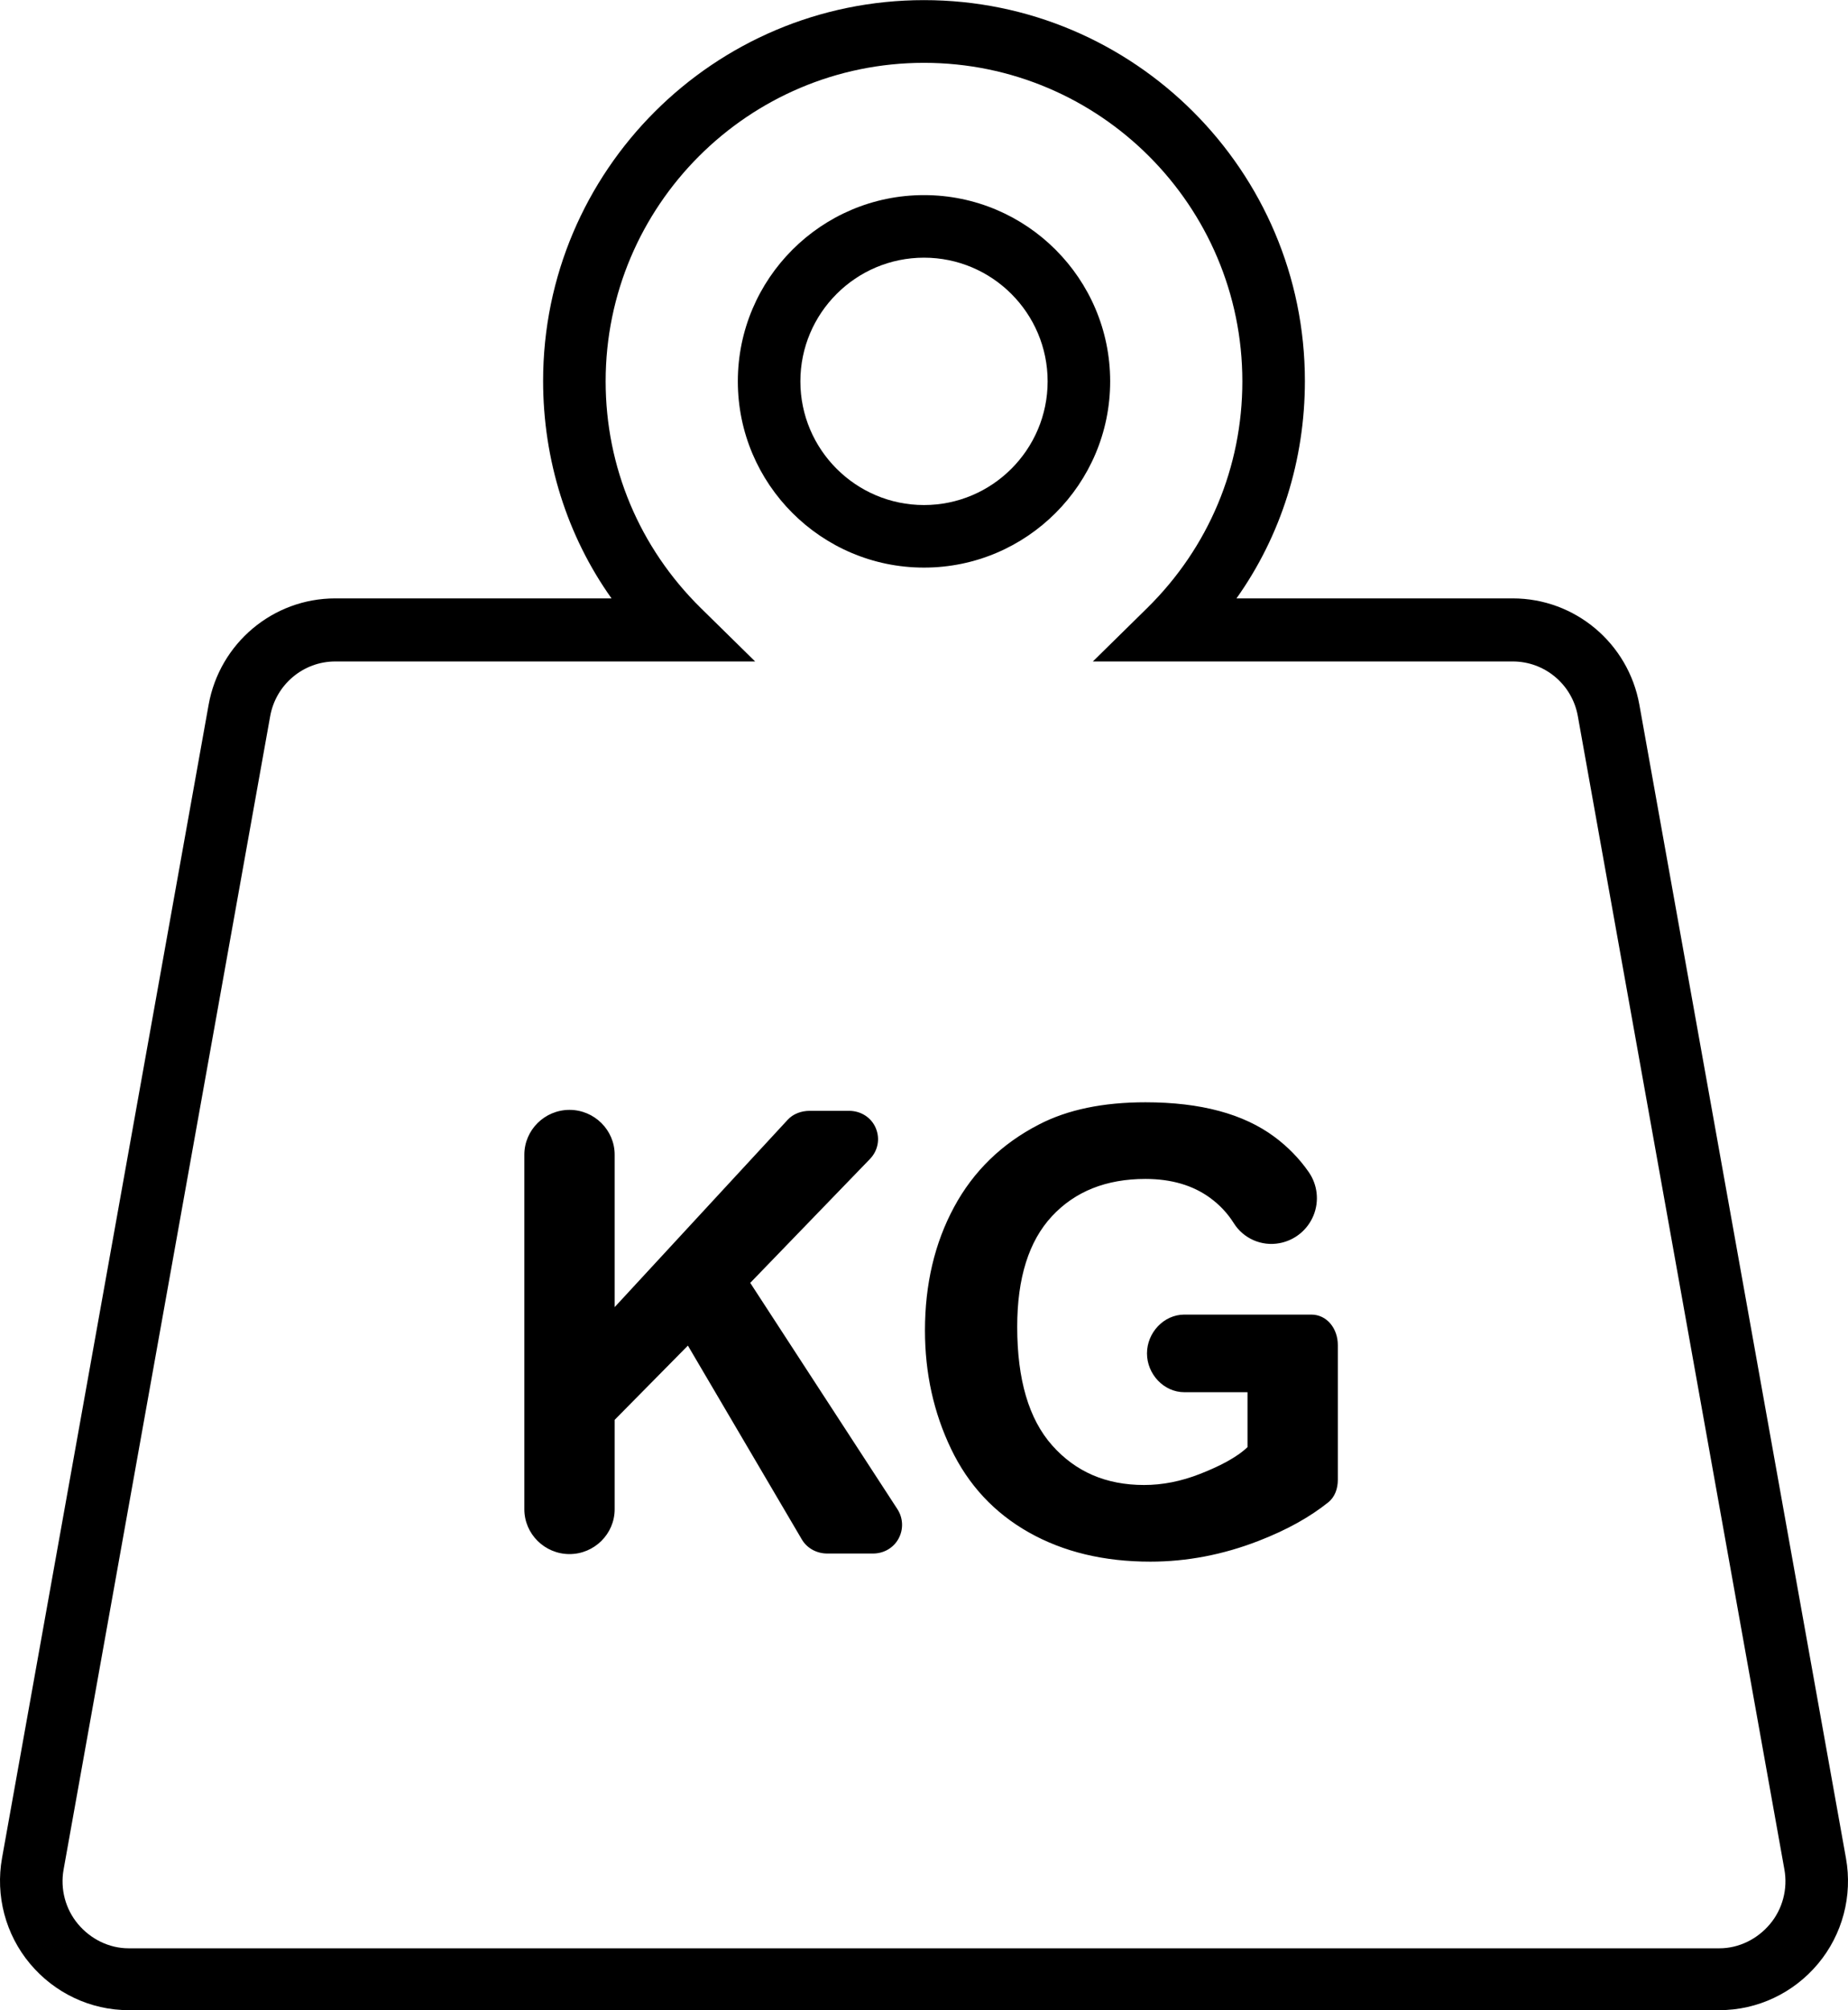
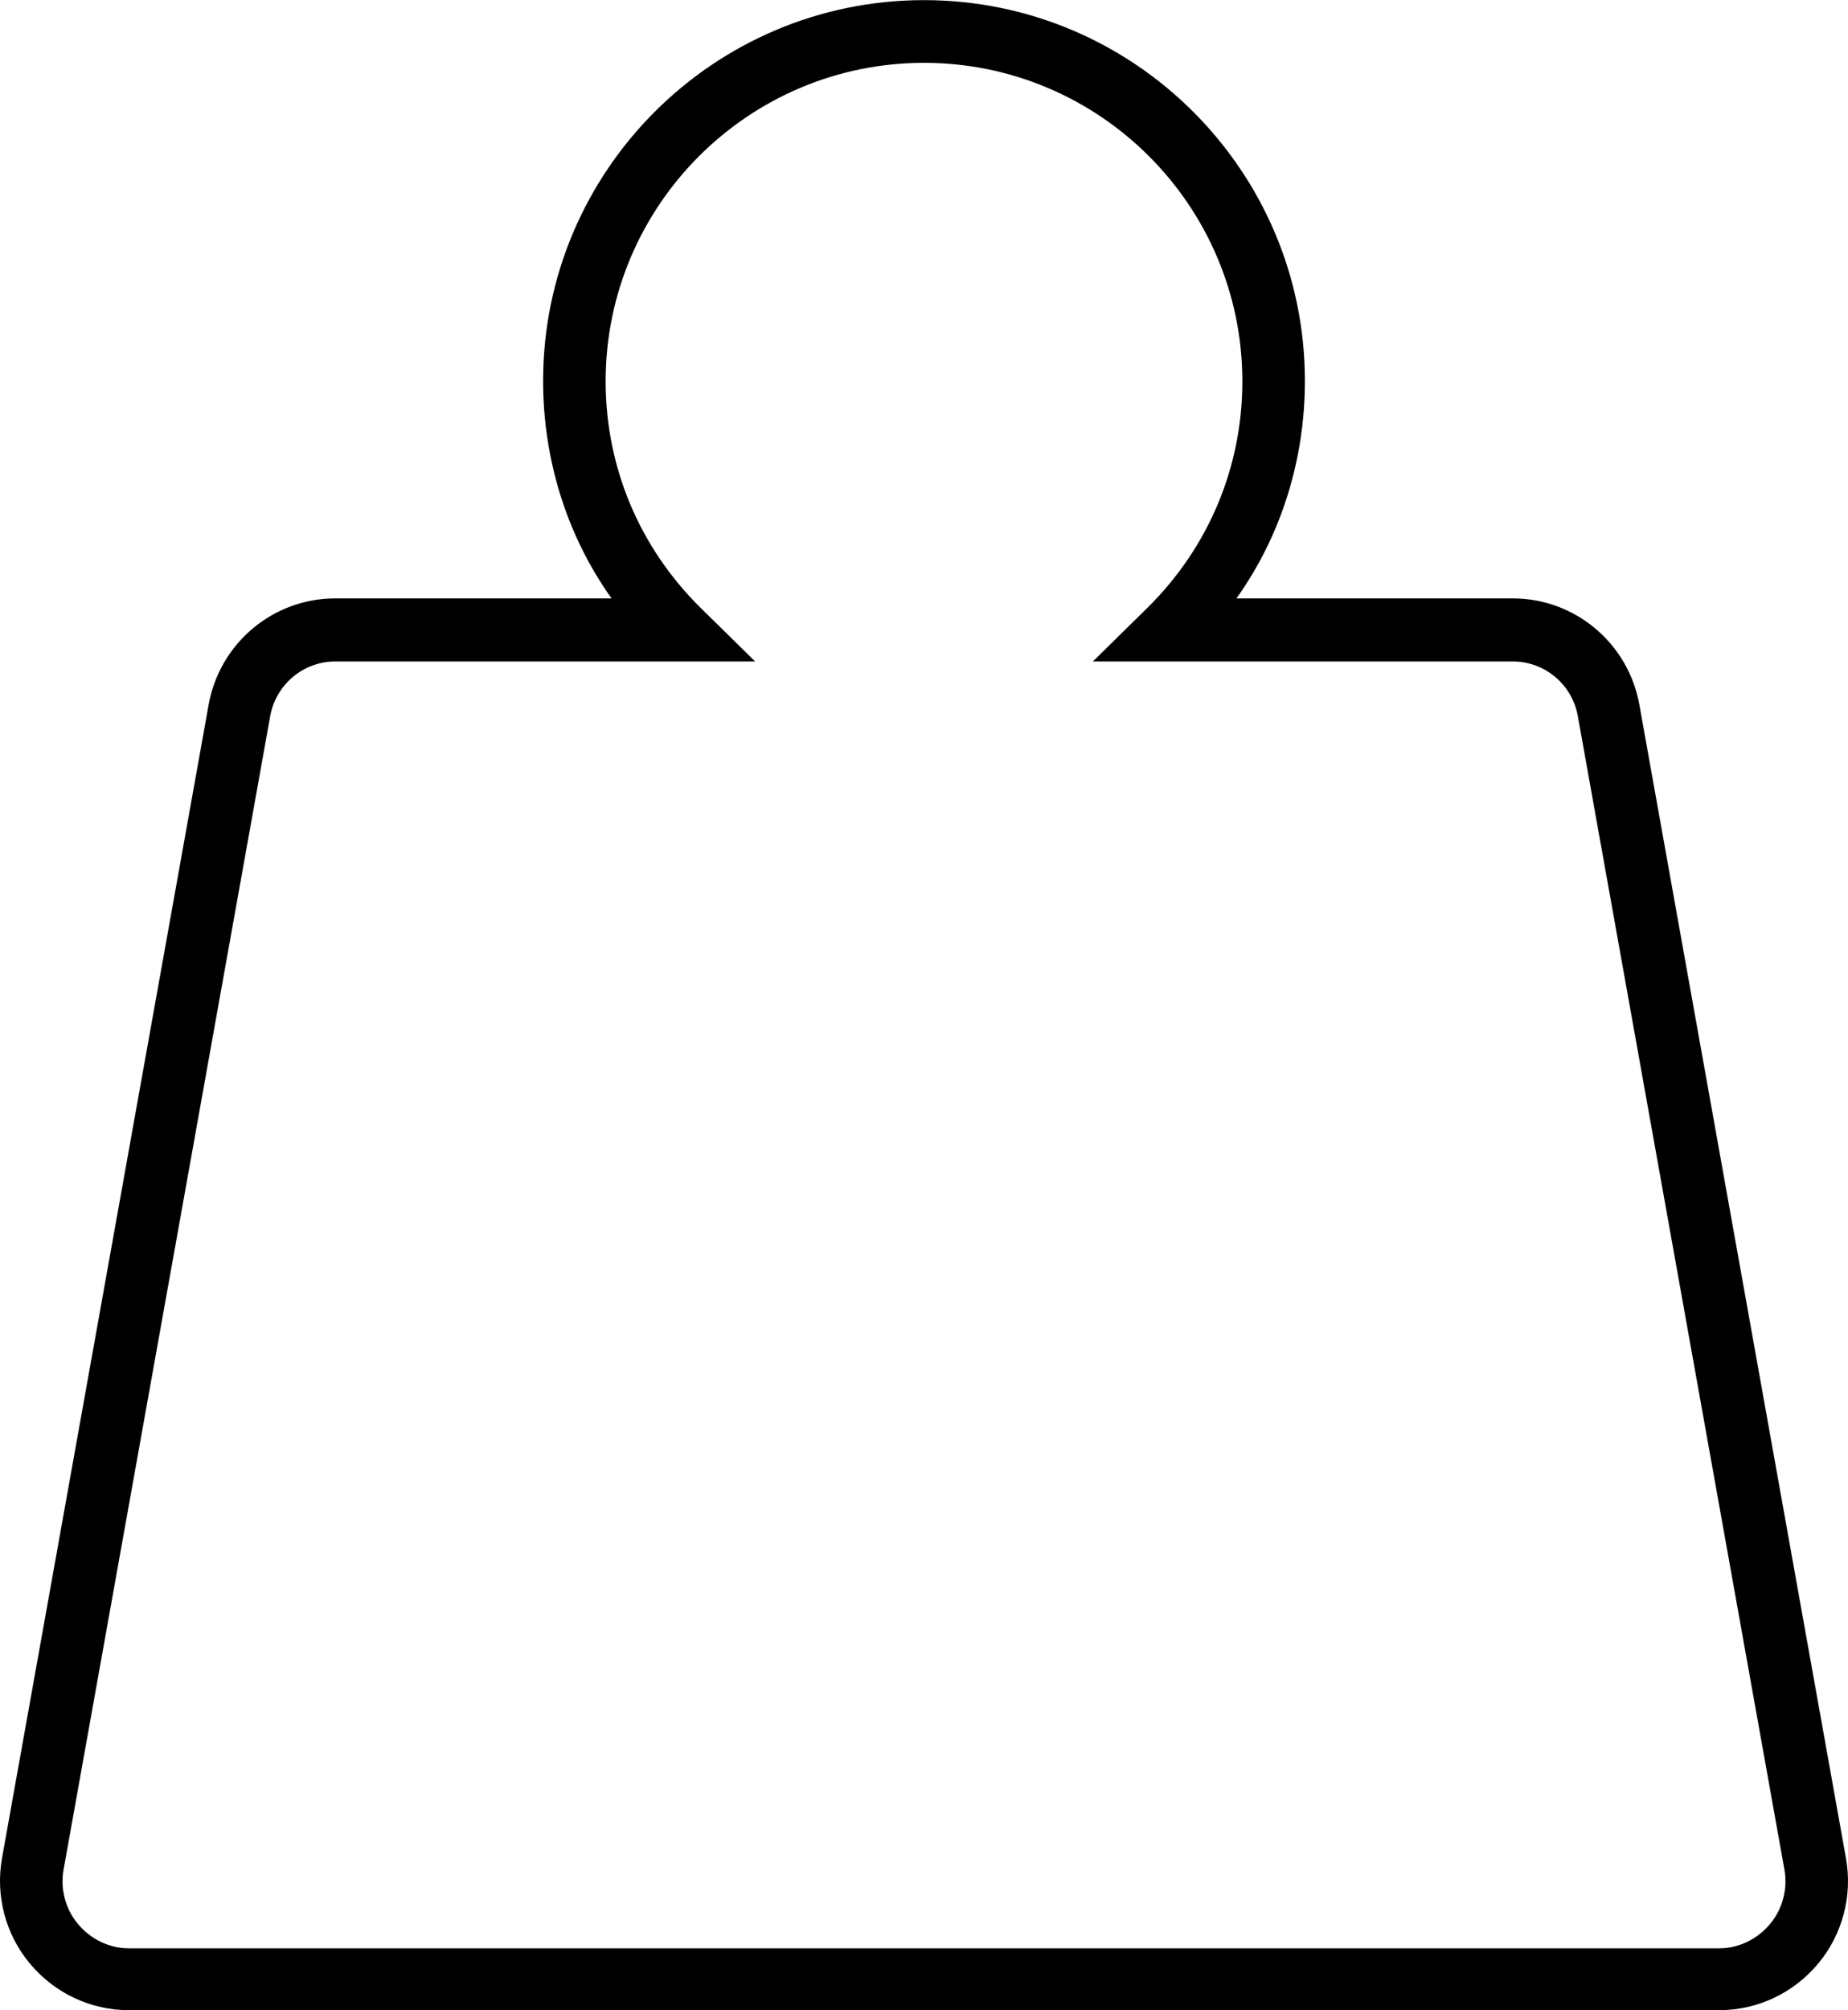
<svg xmlns="http://www.w3.org/2000/svg" enable-background="new 0 0 3048.631 3314.743" viewBox="0 0 3048.631 3314.743">
  <path fill="#000000" d="M3045.282,3064.221l-340.818-1902.099c-18.147-101.266-105.989-175.379-208.879-175.379h-455.792    c73.39-103,112.878-228.181,112.878-358.507c0-346.472-281.879-628.044-628.351-628.044    c-346.479,0-628.358,281.417-628.358,627.89c0,130.32,39.494,255.661,112.878,358.661H553.046    c-102.872,0-190.719,74.113-208.88,175.379L3.349,3063.913c-11.108,62.03,5.705,125.912,46.131,174.209    c40.426,48.31,99.742,76.621,162.742,76.621h2624.18c63,0,122.317-28.151,162.749-76.467    C3039.577,3189.961,3056.39,3126.239,3045.282,3064.221z M2920.031,3172.655c-20.78,24.822-51.256,40.088-83.629,40.088H212.222    c-32.372,0-62.849-15.266-83.622-40.094c-20.773-24.816-29.406-57.841-23.701-89.716L445.716,1181    c9.332-52.031,54.468-90.256,107.33-90.256h692.699l-89.68-88.133c-101.203-99.679-156.937-232.387-156.937-373.858    c0-289.586,235.597-525.134,525.19-525.134c289.587,0,525.184,235.622,525.184,525.209c0,141.465-55.734,274.085-156.937,373.771    l-89.674,88.145h692.693c52.868,0,98.004,37.962,107.324,89.993l340.818,1902.097    C2949.438,3114.695,2940.798,3147.827,2920.031,3172.655z" />
-   <path fill="#000000" d="M1831.436 628.852c0-169.348-137.769-307.117-307.117-307.117s-307.123 137.769-307.123 307.117 137.775 307.123 307.123 307.123S1831.436 798.2 1831.436 628.852zM1524.319 832.807c-112.462 0-203.955-91.493-203.955-203.955 0-112.456 91.493-203.949 203.955-203.949 112.456 0 203.949 91.493 203.949 203.949C1728.268 741.314 1636.774 832.807 1524.319 832.807zM1237.66 2115.45l197.41-204.198c13.343-13.803 17.143-33.464 9.648-51.142-7.507-17.678-24.843-28.367-44.053-28.367h-65.028c-13.386 0-27.074 4.82-36.132 14.684L1014 2155.435v-251.323c0-40.841-33.66-73.95-74.5-73.95s-74.5 33.109-74.5 73.95v584.614c0 40.841 33.66 73.95 74.5 73.95s74.5-33.109 74.5-73.95v-147.413l120.819-122.414 187.967 319.647c8.587 14.659 24.757 23.197 41.74 23.197h75.77c17.538 0 33.687-9.14 42.049-24.557 8.373-15.431 7.624-33.959-1.938-48.681L1237.66 2115.45zM2207 2217.778c0-26.418-17.477-50.034-43.905-50.034h-209.22c-34.072 0-61.698 29.917-61.698 63.999 0 34.072 27.615 64.001 61.698 64.001H2058v90.542c-18 17.304-47.291 32.048-78.42 44.214-31.149 12.162-61.328 18.236-92.294 18.236-62.641 0-112.824-21.737-151.458-65.201-38.656-43.473-57.741-108.674-57.741-195.622 0-80.609 19.182-141.396 57.324-182.385 38.12-40.958 89.562-61.454 154.193-61.454 42.63 0 78.218 10.409 106.711 31.226 15.816 11.574 28.861 25.483 39.076 41.739 15.964 25.398 45.869 38.461 75.357 32.948l.175-.034c25.175-4.71 46.218-21.897 55.919-45.593 9.7-23.686 6.735-50.68-7.892-71.699-15.301-21.995-34.028-41.257-56.183-57.78-51.14-38.14-122.165-57.223-213.106-57.223-69.955 0-128.431 12.175-175.374 36.481-61.634 31.664-108.438 77.118-140.412 136.418-31.983 59.279-47.969 127.08-47.969 203.351 0 70.298 14.316 135.326 42.97 195.121 28.644 59.801 71.465 105.771 128.409 137.904 56.987 32.155 123.749 48.218 200.376 48.218 60.285 0 119.831-11.404 178.639-34.223 48.25-18.718 85.161-39.853 114.671-63.4 11.361-9.071 16.031-22.883 16.031-37.426l0 0V2217.778z" />
</svg>